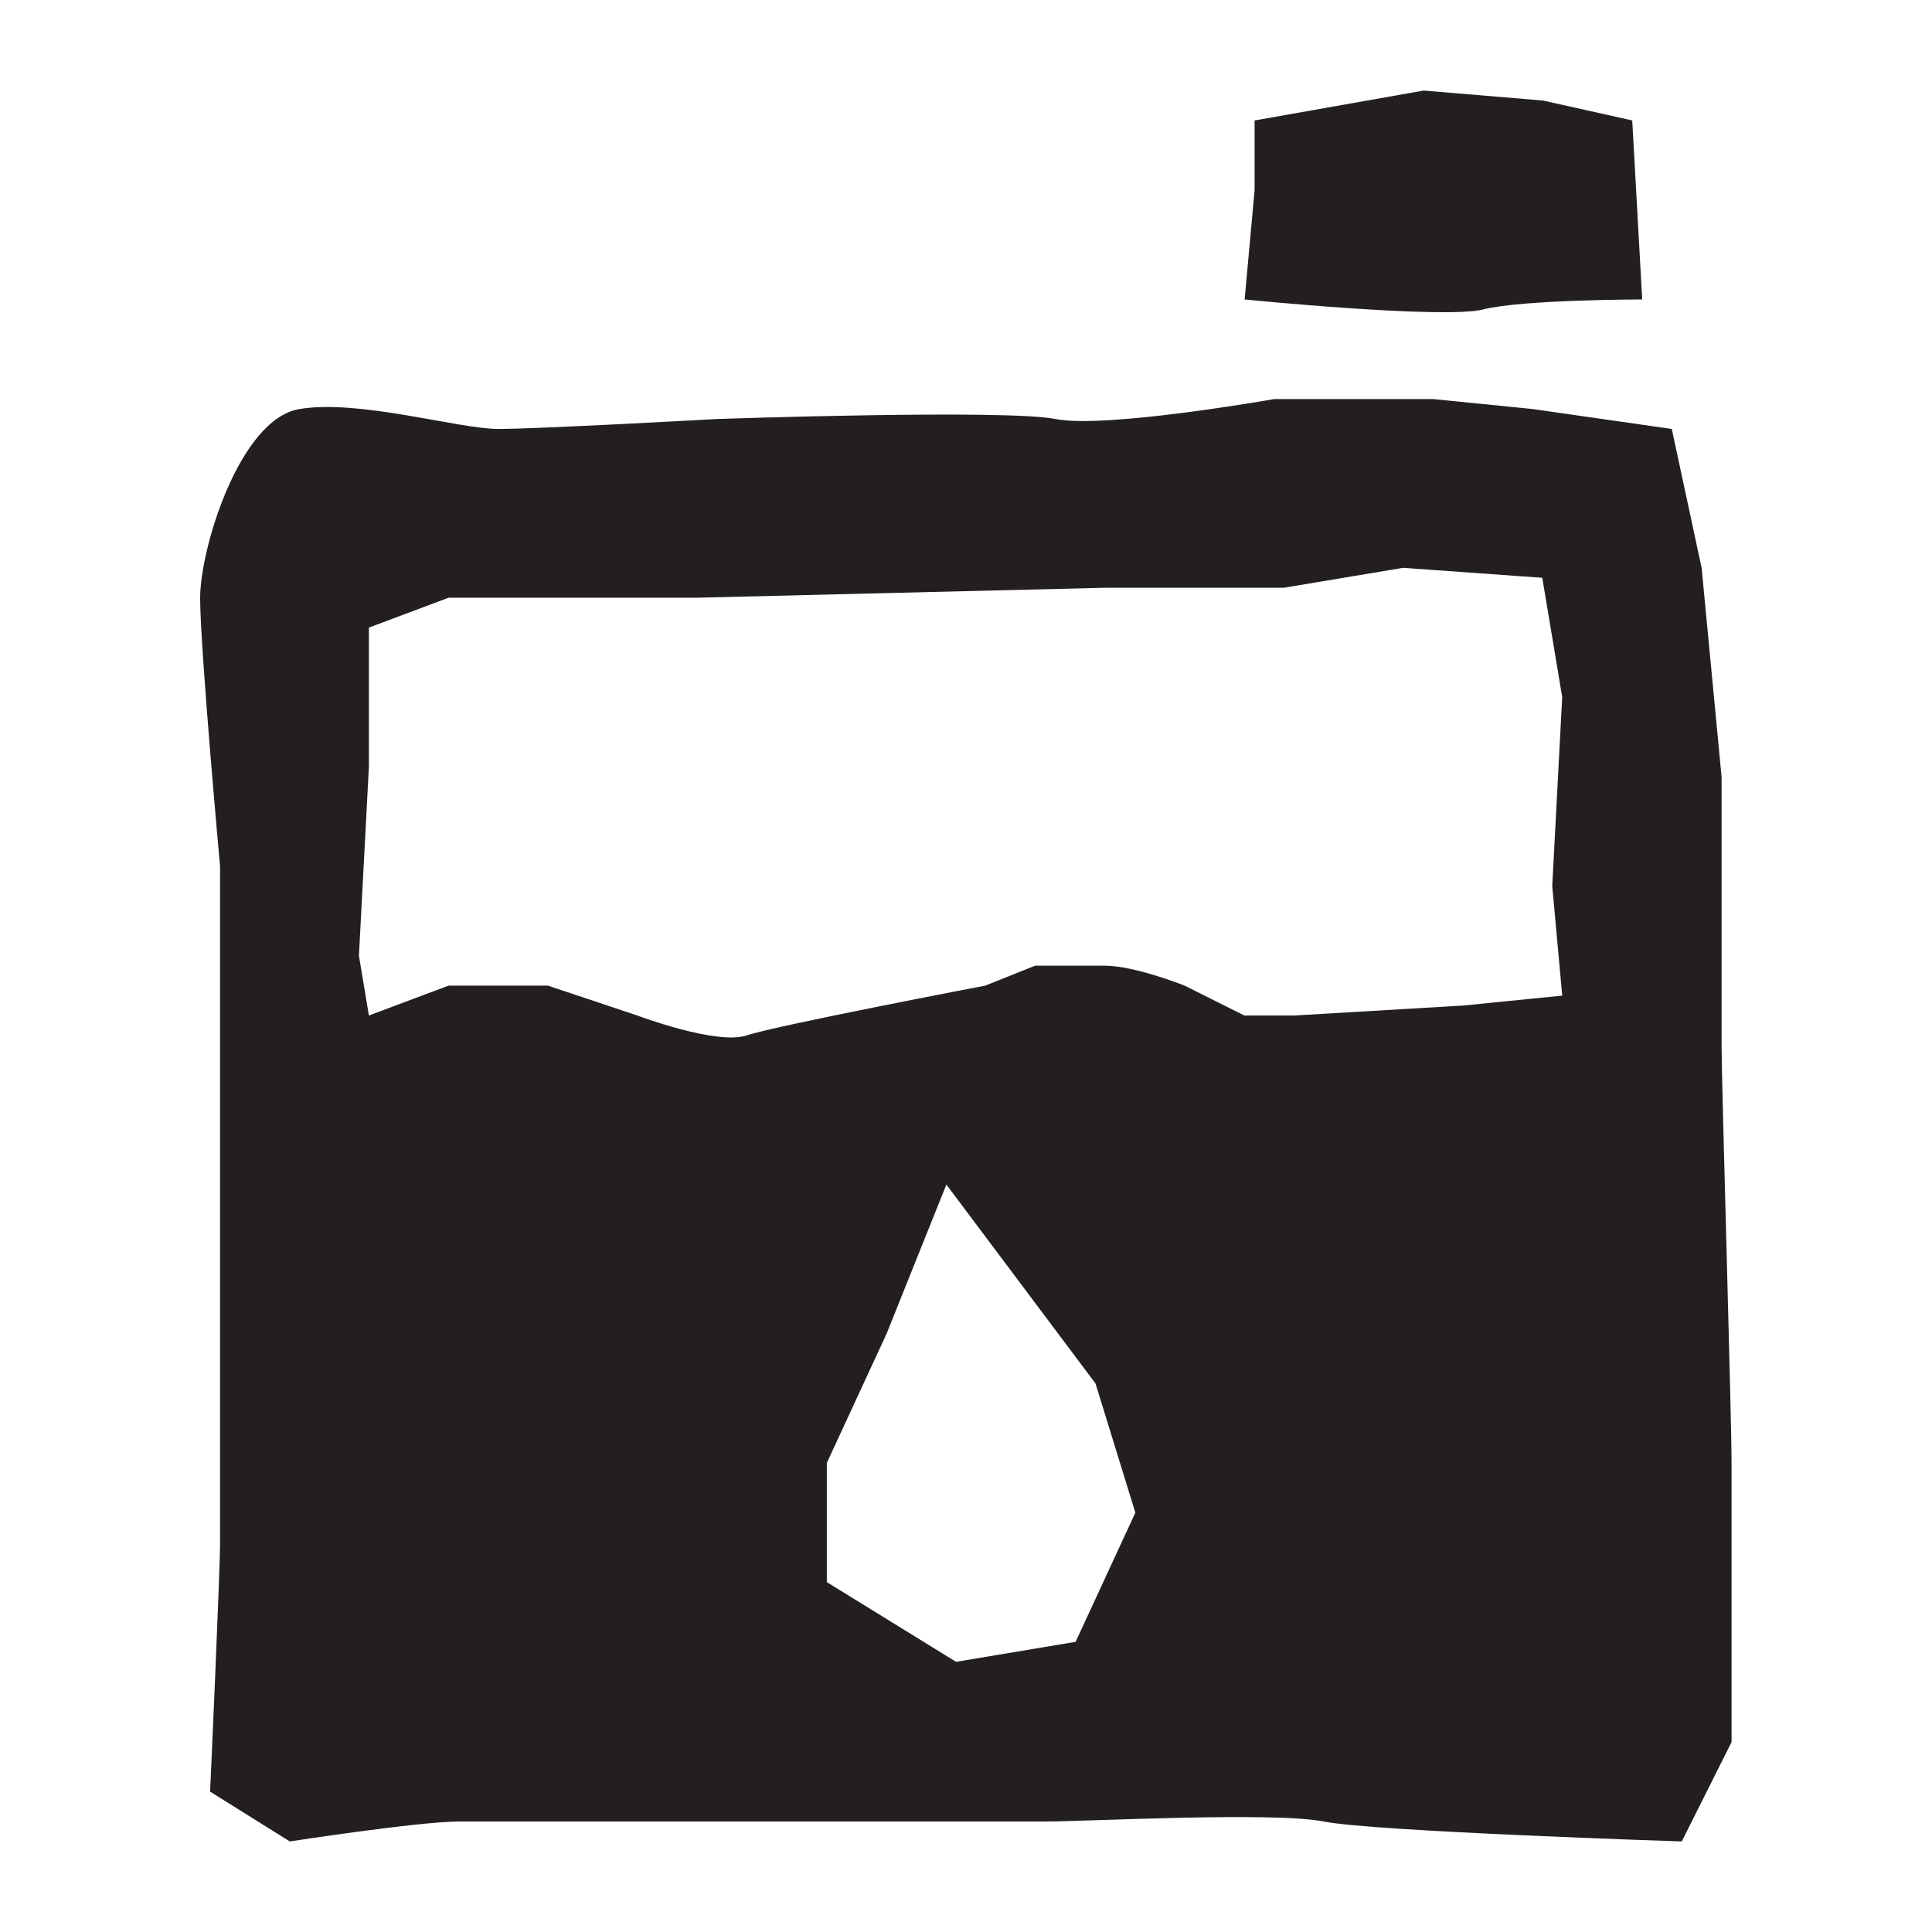
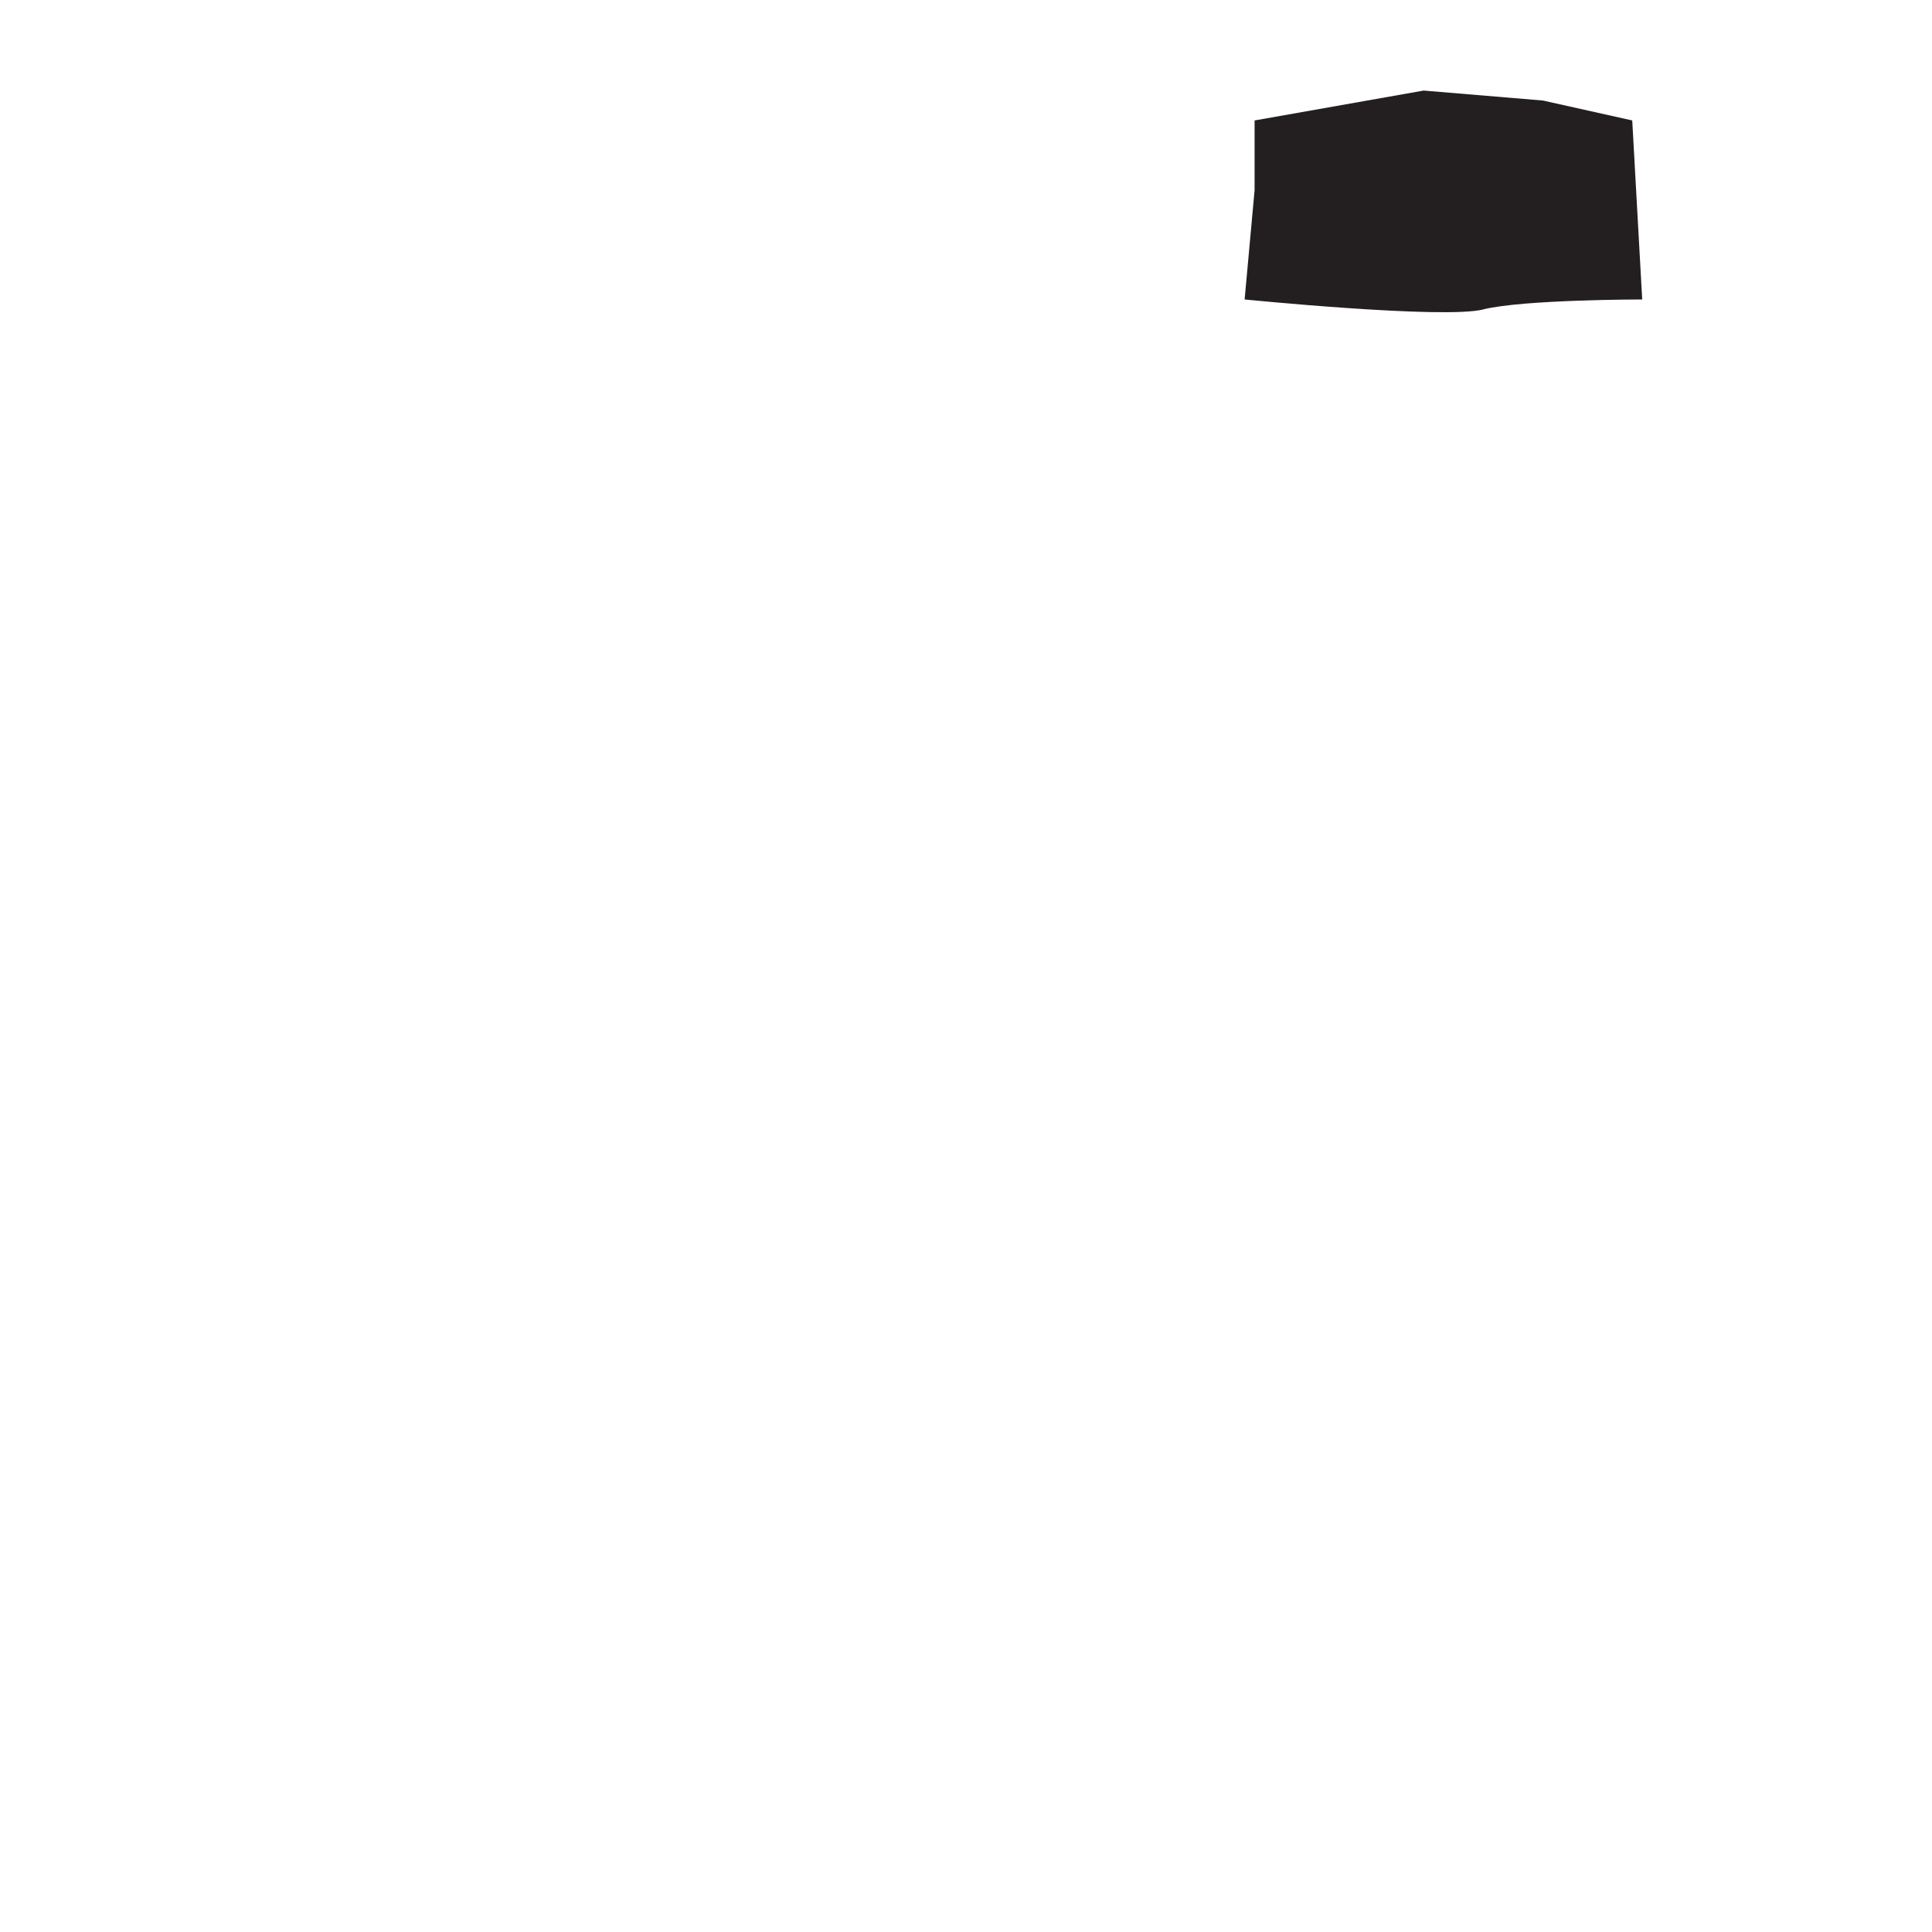
<svg xmlns="http://www.w3.org/2000/svg" id="Layer_3" viewBox="0 0 64 64">
  <defs>
    <style>.cls-1{fill:#231f20;stroke-width:0px;}</style>
  </defs>
  <path class="cls-1" d="M49.13,10.25c1.32-.33,5.27-.33,5.27-.33l-.33-5.93-2.96-.66-3.95-.33-5.6.99v2.31l-.33,3.62s6.59.66,7.91.33Z" />
-   <path class="cls-1" d="M57.03,34.63v-8.89l-.66-6.92-.99-4.61-4.61-.66-3.29-.33h-5.27s-5.6.99-7.25.66c-1.65-.33-11.2,0-11.2,0,0,0-5.93.33-7.25.33s-4.61-.99-6.59-.66c-1.98.33-3.29,4.61-3.29,6.26s.66,8.89.66,8.89v22.4c0,.99-.33,8.25-.33,8.25l2.64,1.65s4.28-.66,5.6-.66h19.43c1.32,0,7.58-.33,9.22,0,1.65.33,11.86.66,11.86.66l1.65-3.29v-9.23c0-1.65-.33-12.52-.33-13.83ZM35.62,54.39l-3.95.66-4.28-2.64v-3.95l1.98-4.28,1.98-4.94,4.94,6.59,1.32,4.28-1.98,4.28ZM51.76,32.98l-3.29.33-5.6.33h-1.65l-1.98-.99s-1.65-.66-2.64-.66h-2.31l-1.65.66s-6.92,1.32-7.91,1.65c-.99.33-3.62-.66-3.62-.66l-2.96-.99h-3.29l-2.64.99-.33-1.98.33-6.26v-4.61l2.64-.99h8.23l13.51-.33h5.93l3.95-.66,4.61.33.66,3.95-.33,6.26.33,3.62Z" />
</svg>